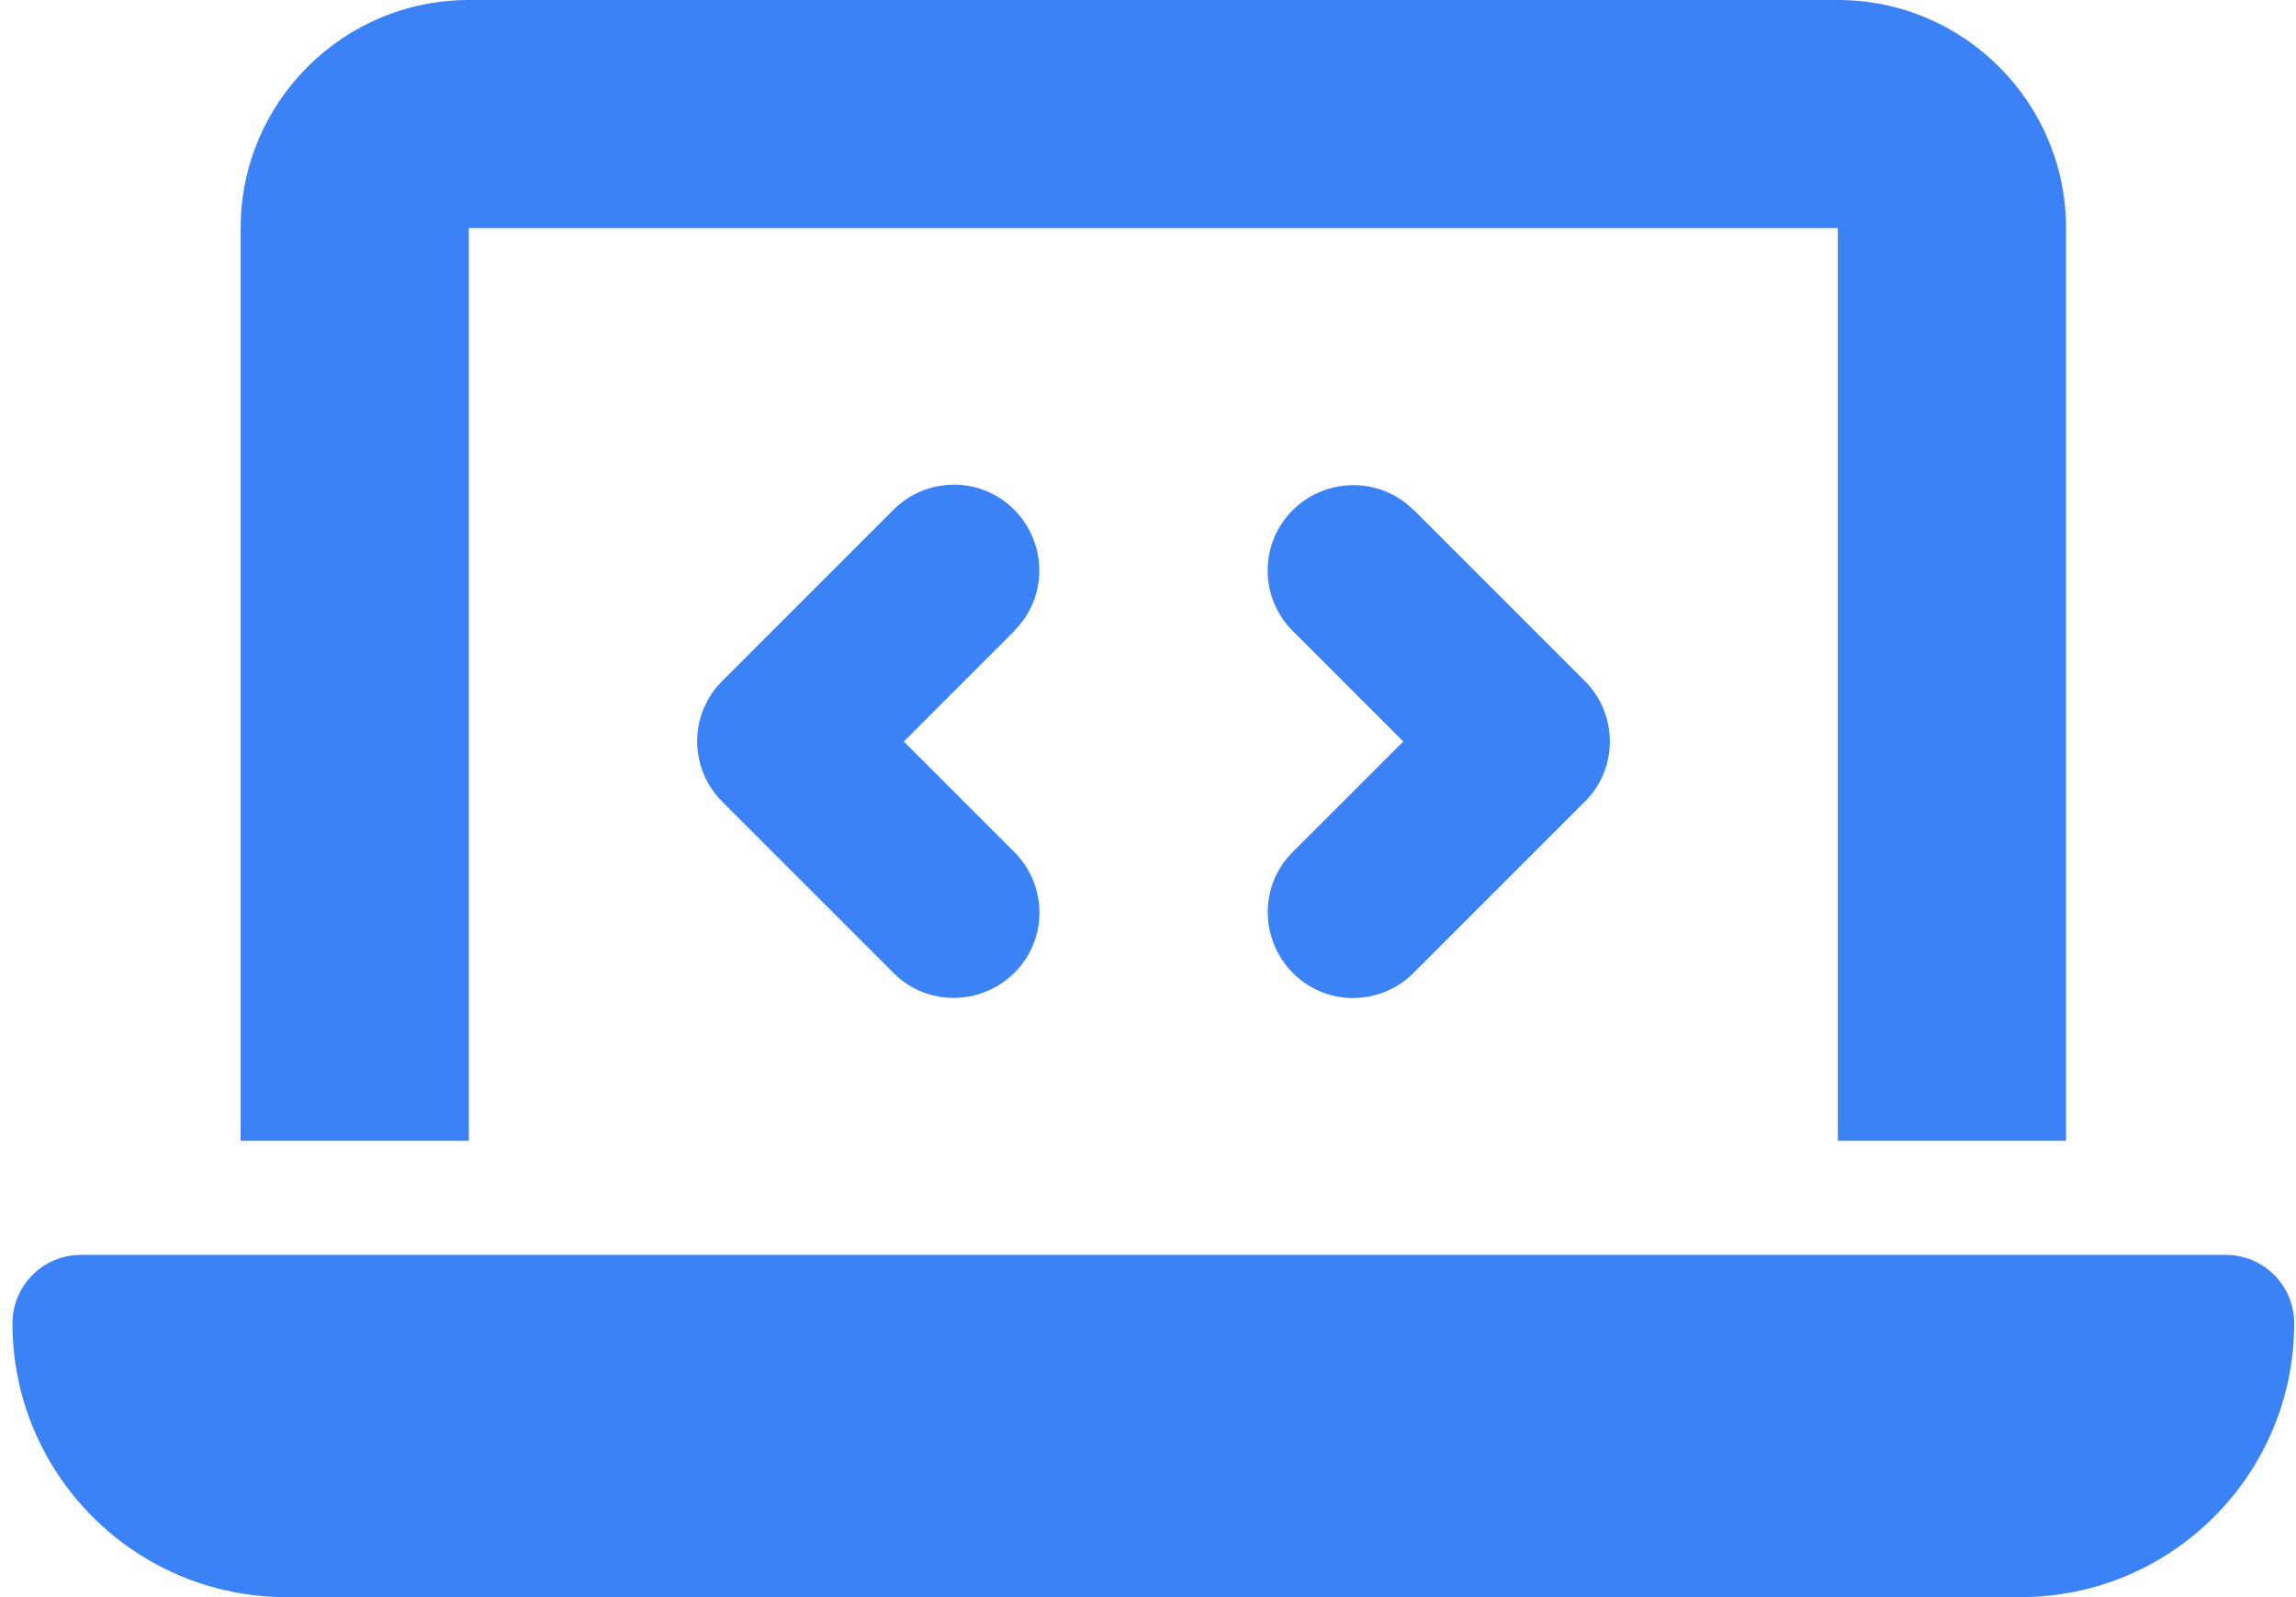
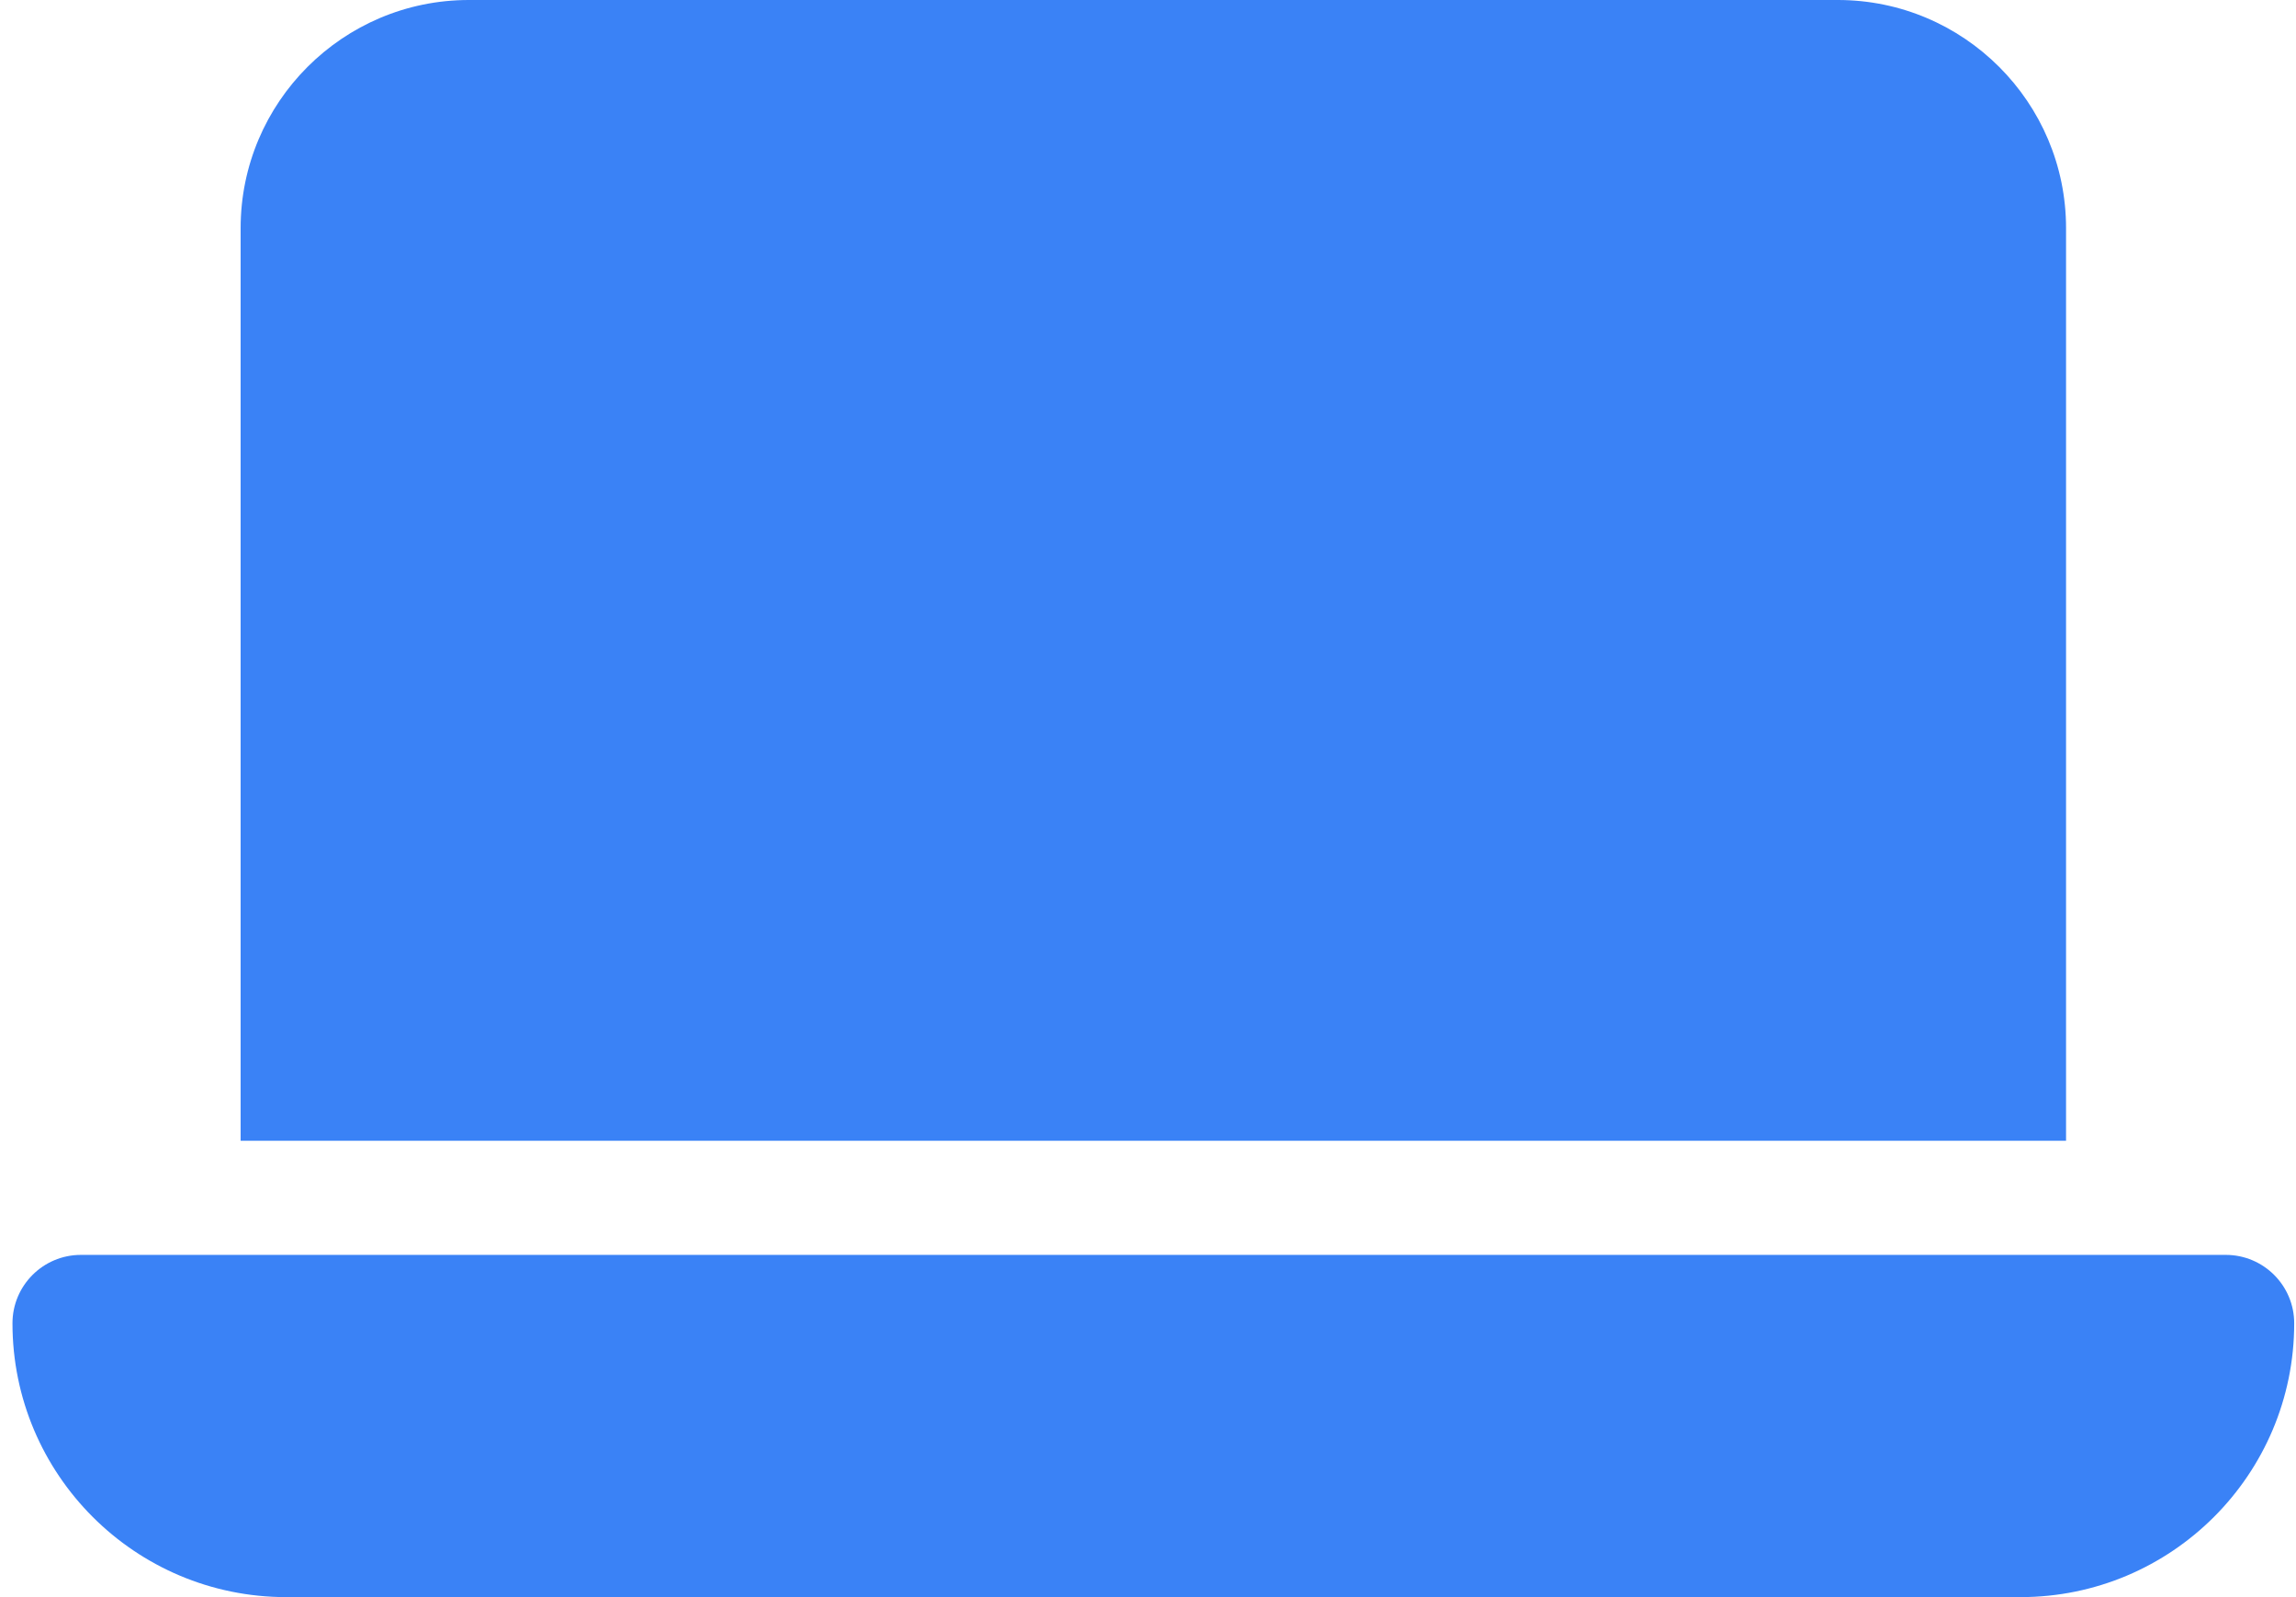
<svg xmlns="http://www.w3.org/2000/svg" width="46" height="32" viewBox="0 0 46 32" fill="none">
-   <path d="M4.821 4.571C4.821 2.05 6.871 0 9.393 0H36.821C39.343 0 41.393 2.05 41.393 4.571V22.857H36.821V4.571H9.393V22.857H4.821V4.571ZM0.25 26.514C0.25 25.757 0.864 25.143 1.621 25.143H44.593C45.35 25.143 45.964 25.757 45.964 26.514C45.964 29.543 43.507 32 40.479 32H5.736C2.707 32 0.25 29.543 0.25 26.514ZM20.321 12.643L18.107 14.857L20.321 17.071C20.993 17.743 20.993 18.829 20.321 19.493C19.65 20.157 18.564 20.164 17.9 19.493L14.471 16.064C13.8 15.393 13.8 14.307 14.471 13.643L17.9 10.214C18.571 9.543 19.657 9.543 20.321 10.214C20.986 10.886 20.993 11.971 20.321 12.636V12.643ZM28.321 10.214L31.75 13.643C32.421 14.314 32.421 15.4 31.75 16.064L28.321 19.493C27.65 20.164 26.564 20.164 25.9 19.493C25.236 18.821 25.229 17.736 25.9 17.071L28.114 14.857L25.9 12.643C25.229 11.971 25.229 10.886 25.9 10.221C26.571 9.557 27.657 9.55 28.321 10.221V10.214Z" fill="#3A82F6" />
+   <path d="M4.821 4.571C4.821 2.05 6.871 0 9.393 0H36.821C39.343 0 41.393 2.05 41.393 4.571V22.857H36.821H9.393V22.857H4.821V4.571ZM0.25 26.514C0.25 25.757 0.864 25.143 1.621 25.143H44.593C45.35 25.143 45.964 25.757 45.964 26.514C45.964 29.543 43.507 32 40.479 32H5.736C2.707 32 0.25 29.543 0.25 26.514ZM20.321 12.643L18.107 14.857L20.321 17.071C20.993 17.743 20.993 18.829 20.321 19.493C19.65 20.157 18.564 20.164 17.9 19.493L14.471 16.064C13.8 15.393 13.8 14.307 14.471 13.643L17.9 10.214C18.571 9.543 19.657 9.543 20.321 10.214C20.986 10.886 20.993 11.971 20.321 12.636V12.643ZM28.321 10.214L31.75 13.643C32.421 14.314 32.421 15.4 31.75 16.064L28.321 19.493C27.65 20.164 26.564 20.164 25.9 19.493C25.236 18.821 25.229 17.736 25.9 17.071L28.114 14.857L25.9 12.643C25.229 11.971 25.229 10.886 25.9 10.221C26.571 9.557 27.657 9.55 28.321 10.221V10.214Z" fill="#3A82F6" />
</svg>